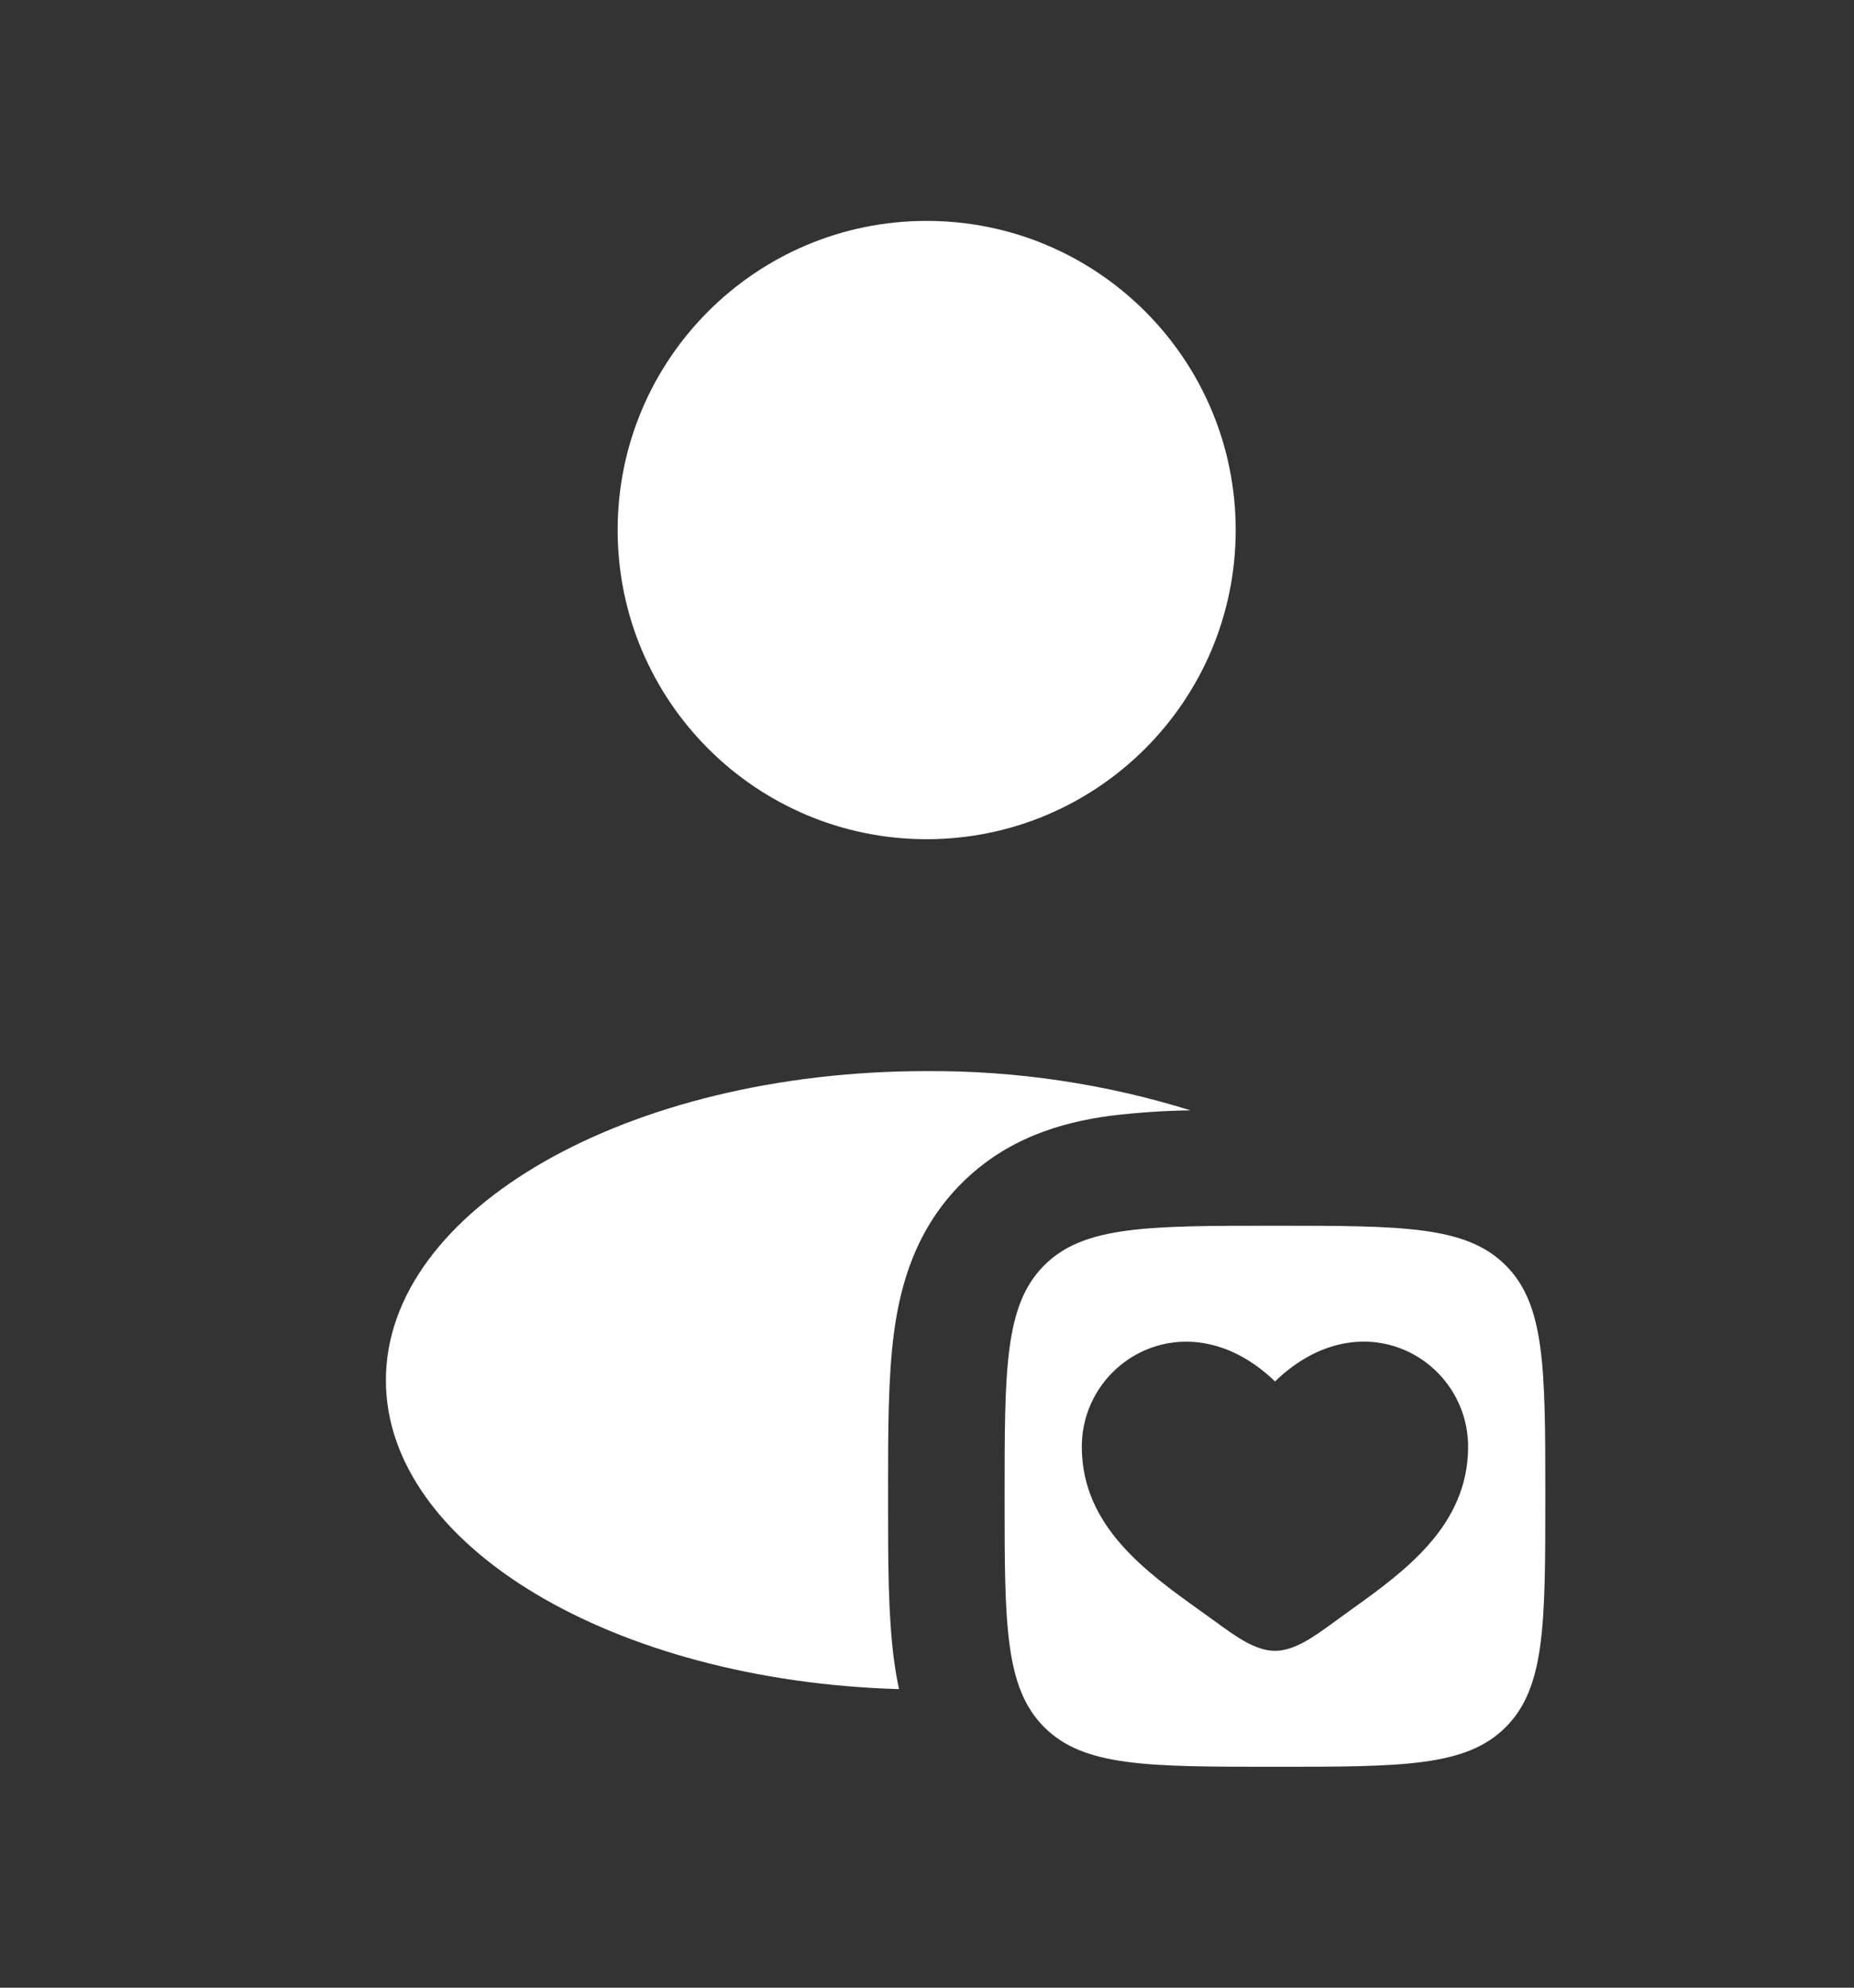
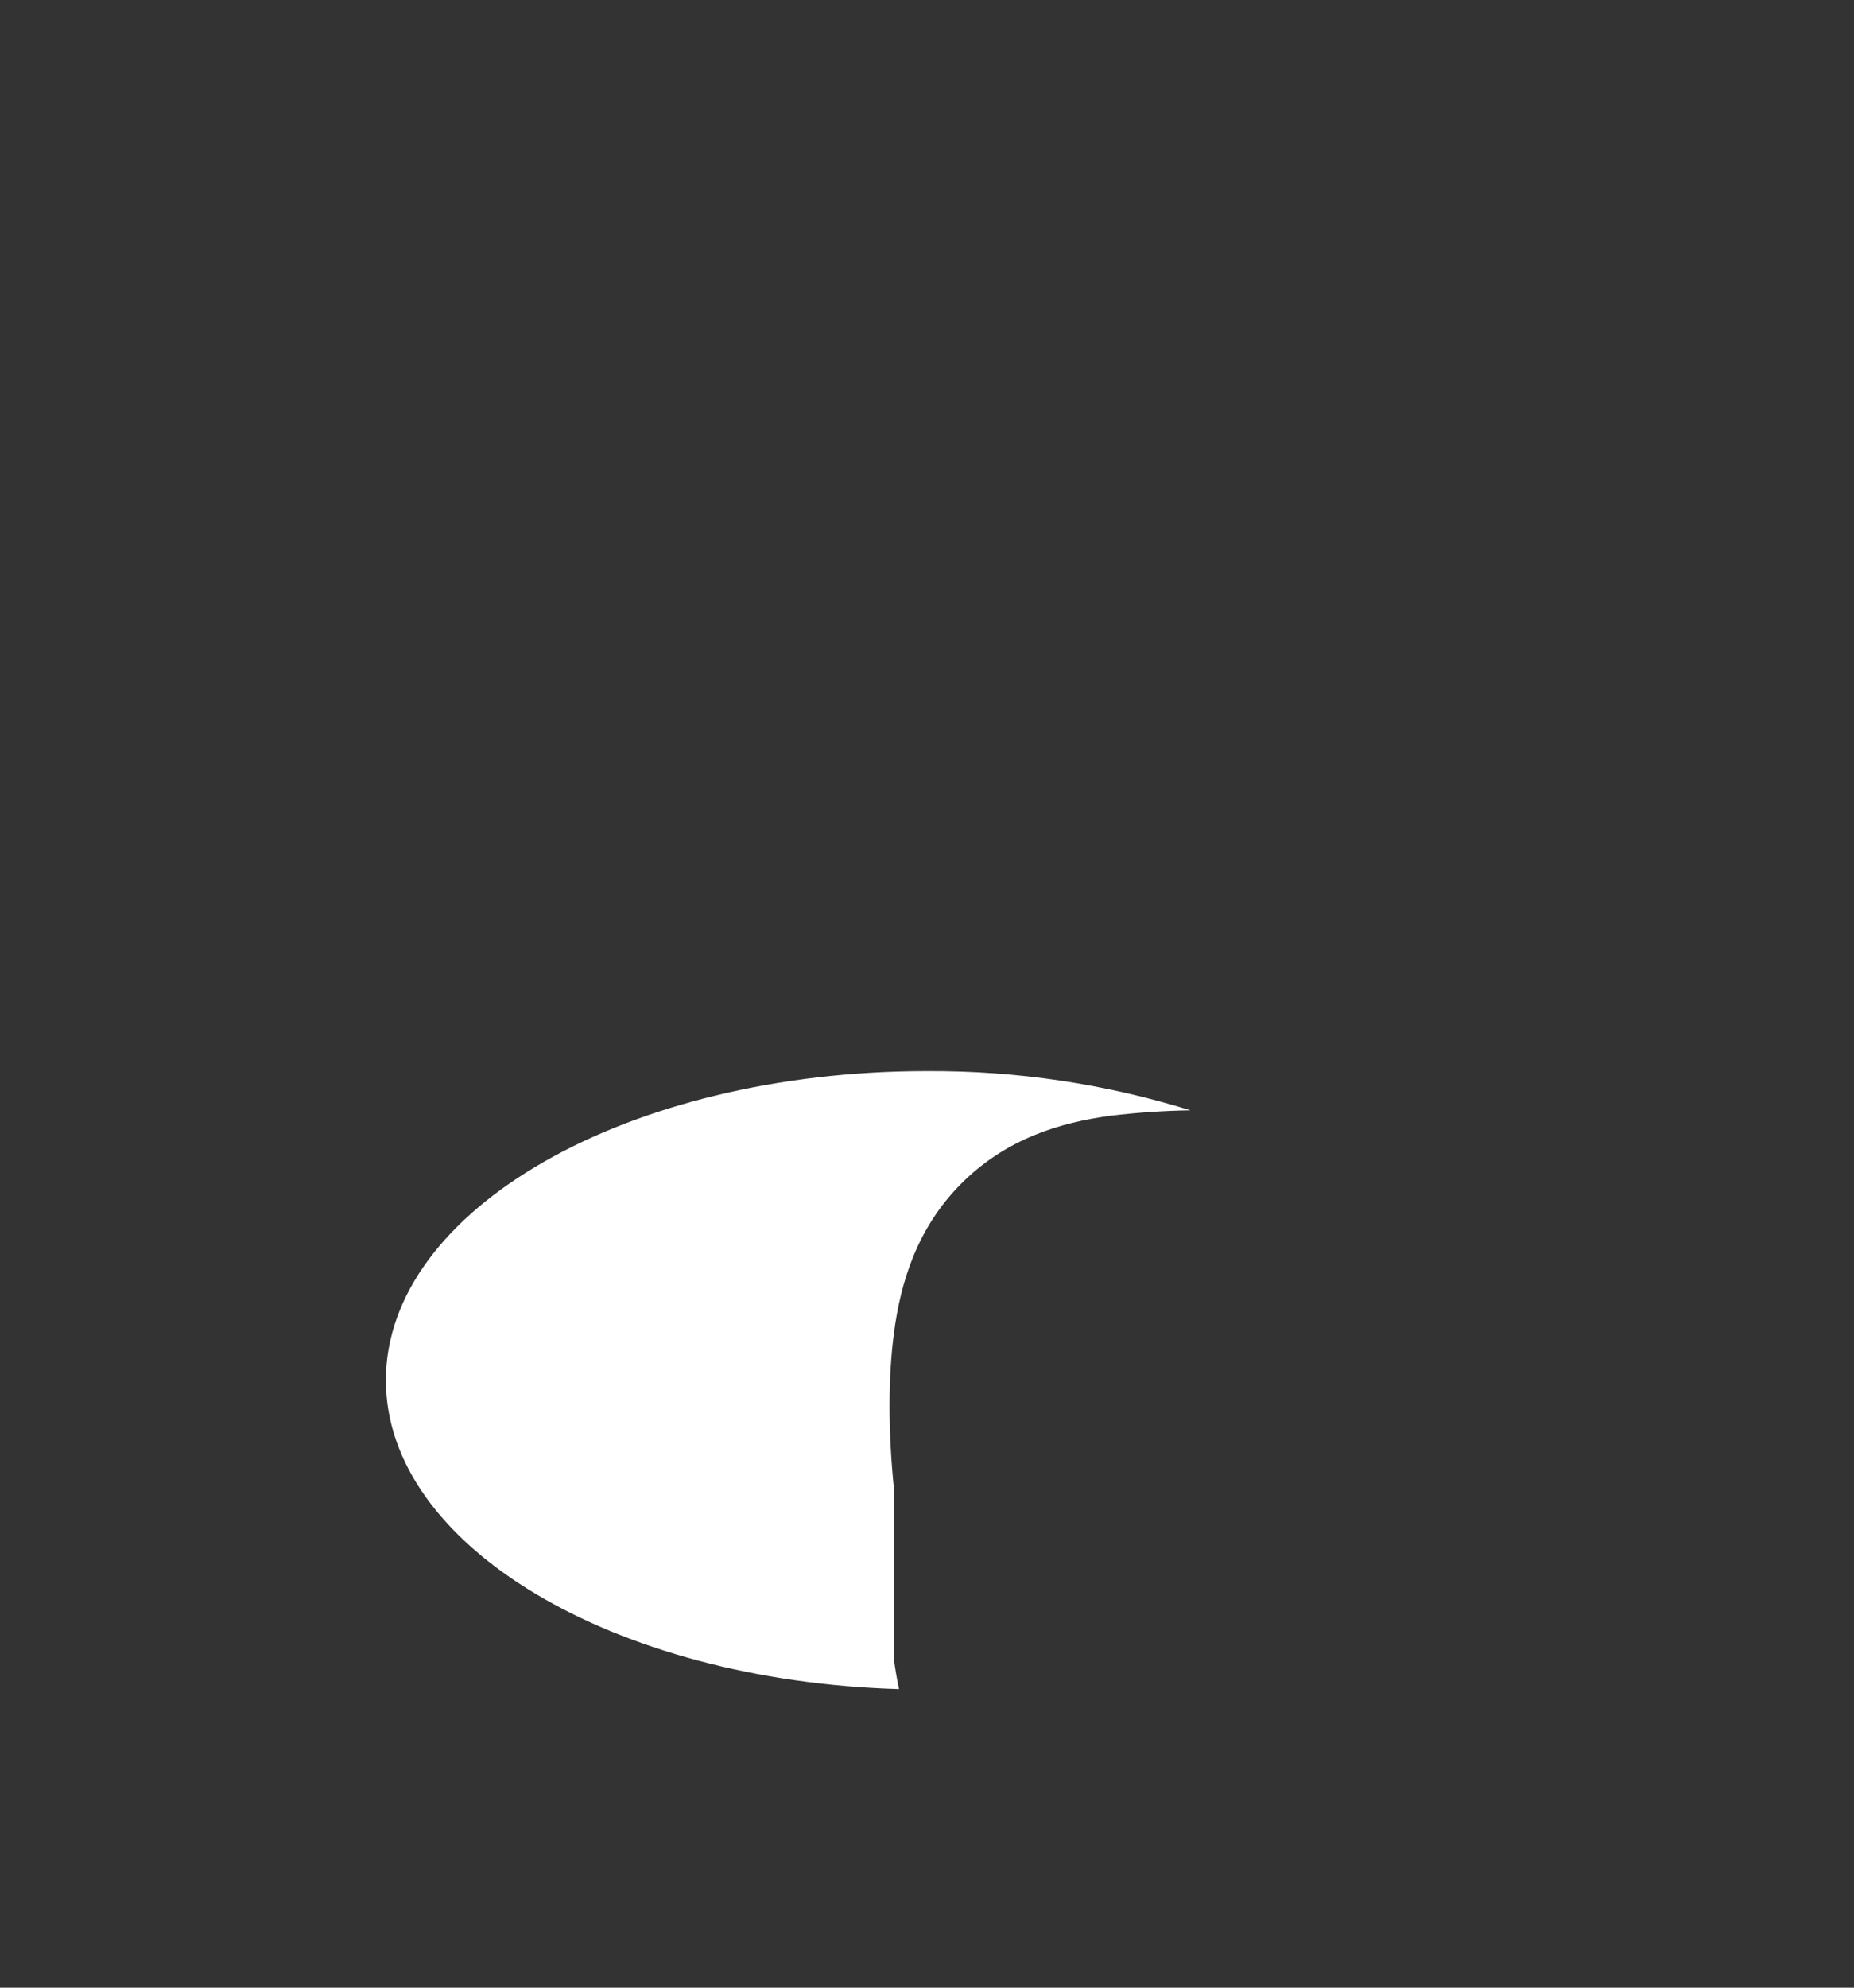
<svg xmlns="http://www.w3.org/2000/svg" width="14" height="15" viewBox="0 0 14 15" fill="none">
  <rect x="0" y="0" width="14" height="15" fill="#333333" stroke="none" />
-   <path d="M6.997 6.333C8.286 6.333 9.331 5.288 9.331 4C9.331 2.711 8.286 1.667 6.997 1.667C5.709 1.667 4.664 2.711 4.664 4C4.664 5.288 5.709 6.333 6.997 6.333Z" fill="white" />
-   <path fill-rule="evenodd" clip-rule="evenodd" d="M7.885 13.034C8.184 13.333 8.665 13.333 9.628 13.333C10.59 13.333 11.071 13.333 11.37 13.034C11.669 12.735 11.669 12.254 11.669 11.292C11.669 10.329 11.669 9.848 11.37 9.549C11.071 9.25 10.59 9.25 9.628 9.25C8.665 9.25 8.184 9.25 7.885 9.549C7.586 9.848 7.586 10.329 7.586 11.292C7.586 12.254 7.586 12.735 7.885 13.034ZM9.06 12.153C8.651 11.86 8.169 11.515 8.169 10.918C8.169 10.259 8.971 9.792 9.628 10.425C10.284 9.791 11.086 10.259 11.086 10.918C11.086 11.515 10.605 11.86 10.195 12.153L10.071 12.243C9.919 12.354 9.773 12.458 9.628 12.458C9.482 12.458 9.336 12.353 9.184 12.242L9.06 12.153Z" fill="white" />
-   <path d="M8.989 8.379C8.345 8.179 7.673 8.079 6.997 8.083C4.742 8.083 2.914 9.127 2.914 10.416C2.914 11.665 4.63 12.684 6.789 12.747C6.773 12.675 6.761 12.601 6.751 12.528C6.706 12.191 6.706 11.78 6.706 11.342V11.241C6.706 10.804 6.706 10.392 6.751 10.055C6.801 9.68 6.922 9.269 7.261 8.93C7.6 8.591 8.011 8.47 8.386 8.42C8.586 8.396 8.788 8.382 8.989 8.379Z" fill="white" />
+   <path d="M8.989 8.379C8.345 8.179 7.673 8.079 6.997 8.083C4.742 8.083 2.914 9.127 2.914 10.416C2.914 11.665 4.63 12.684 6.789 12.747C6.773 12.675 6.761 12.601 6.751 12.528V11.241C6.706 10.804 6.706 10.392 6.751 10.055C6.801 9.68 6.922 9.269 7.261 8.93C7.6 8.591 8.011 8.47 8.386 8.42C8.586 8.396 8.788 8.382 8.989 8.379Z" fill="white" />
</svg>